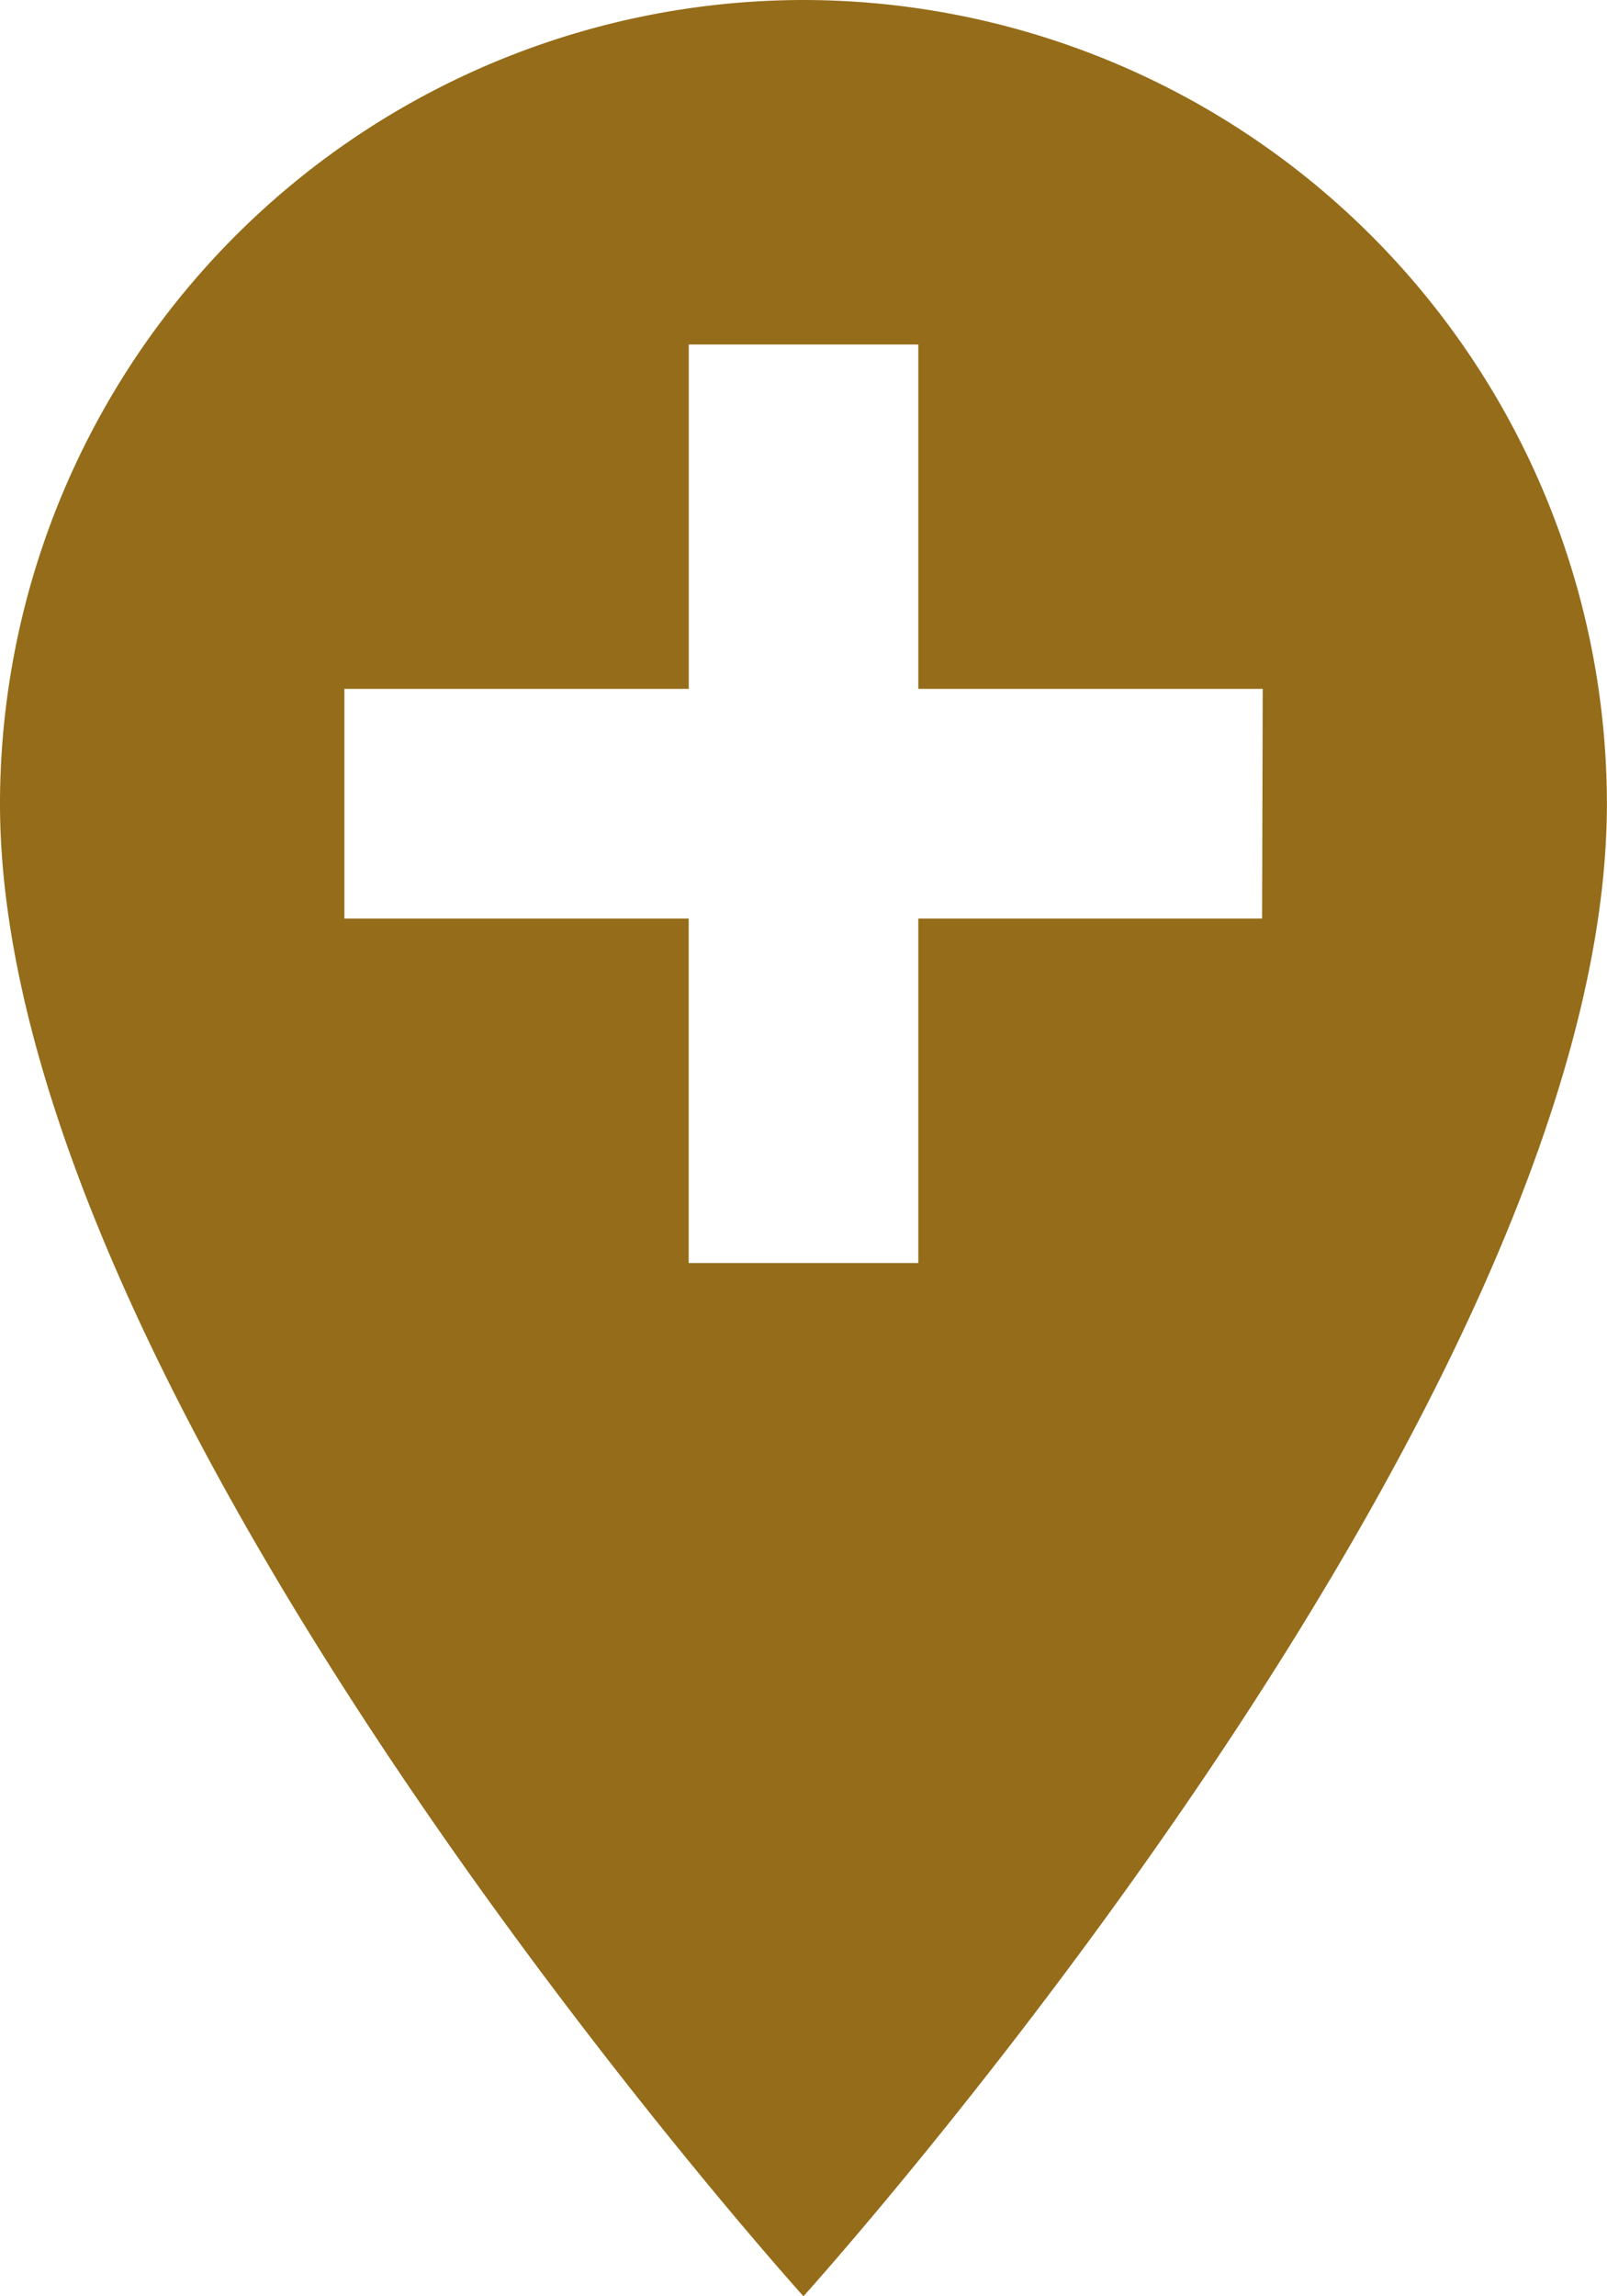
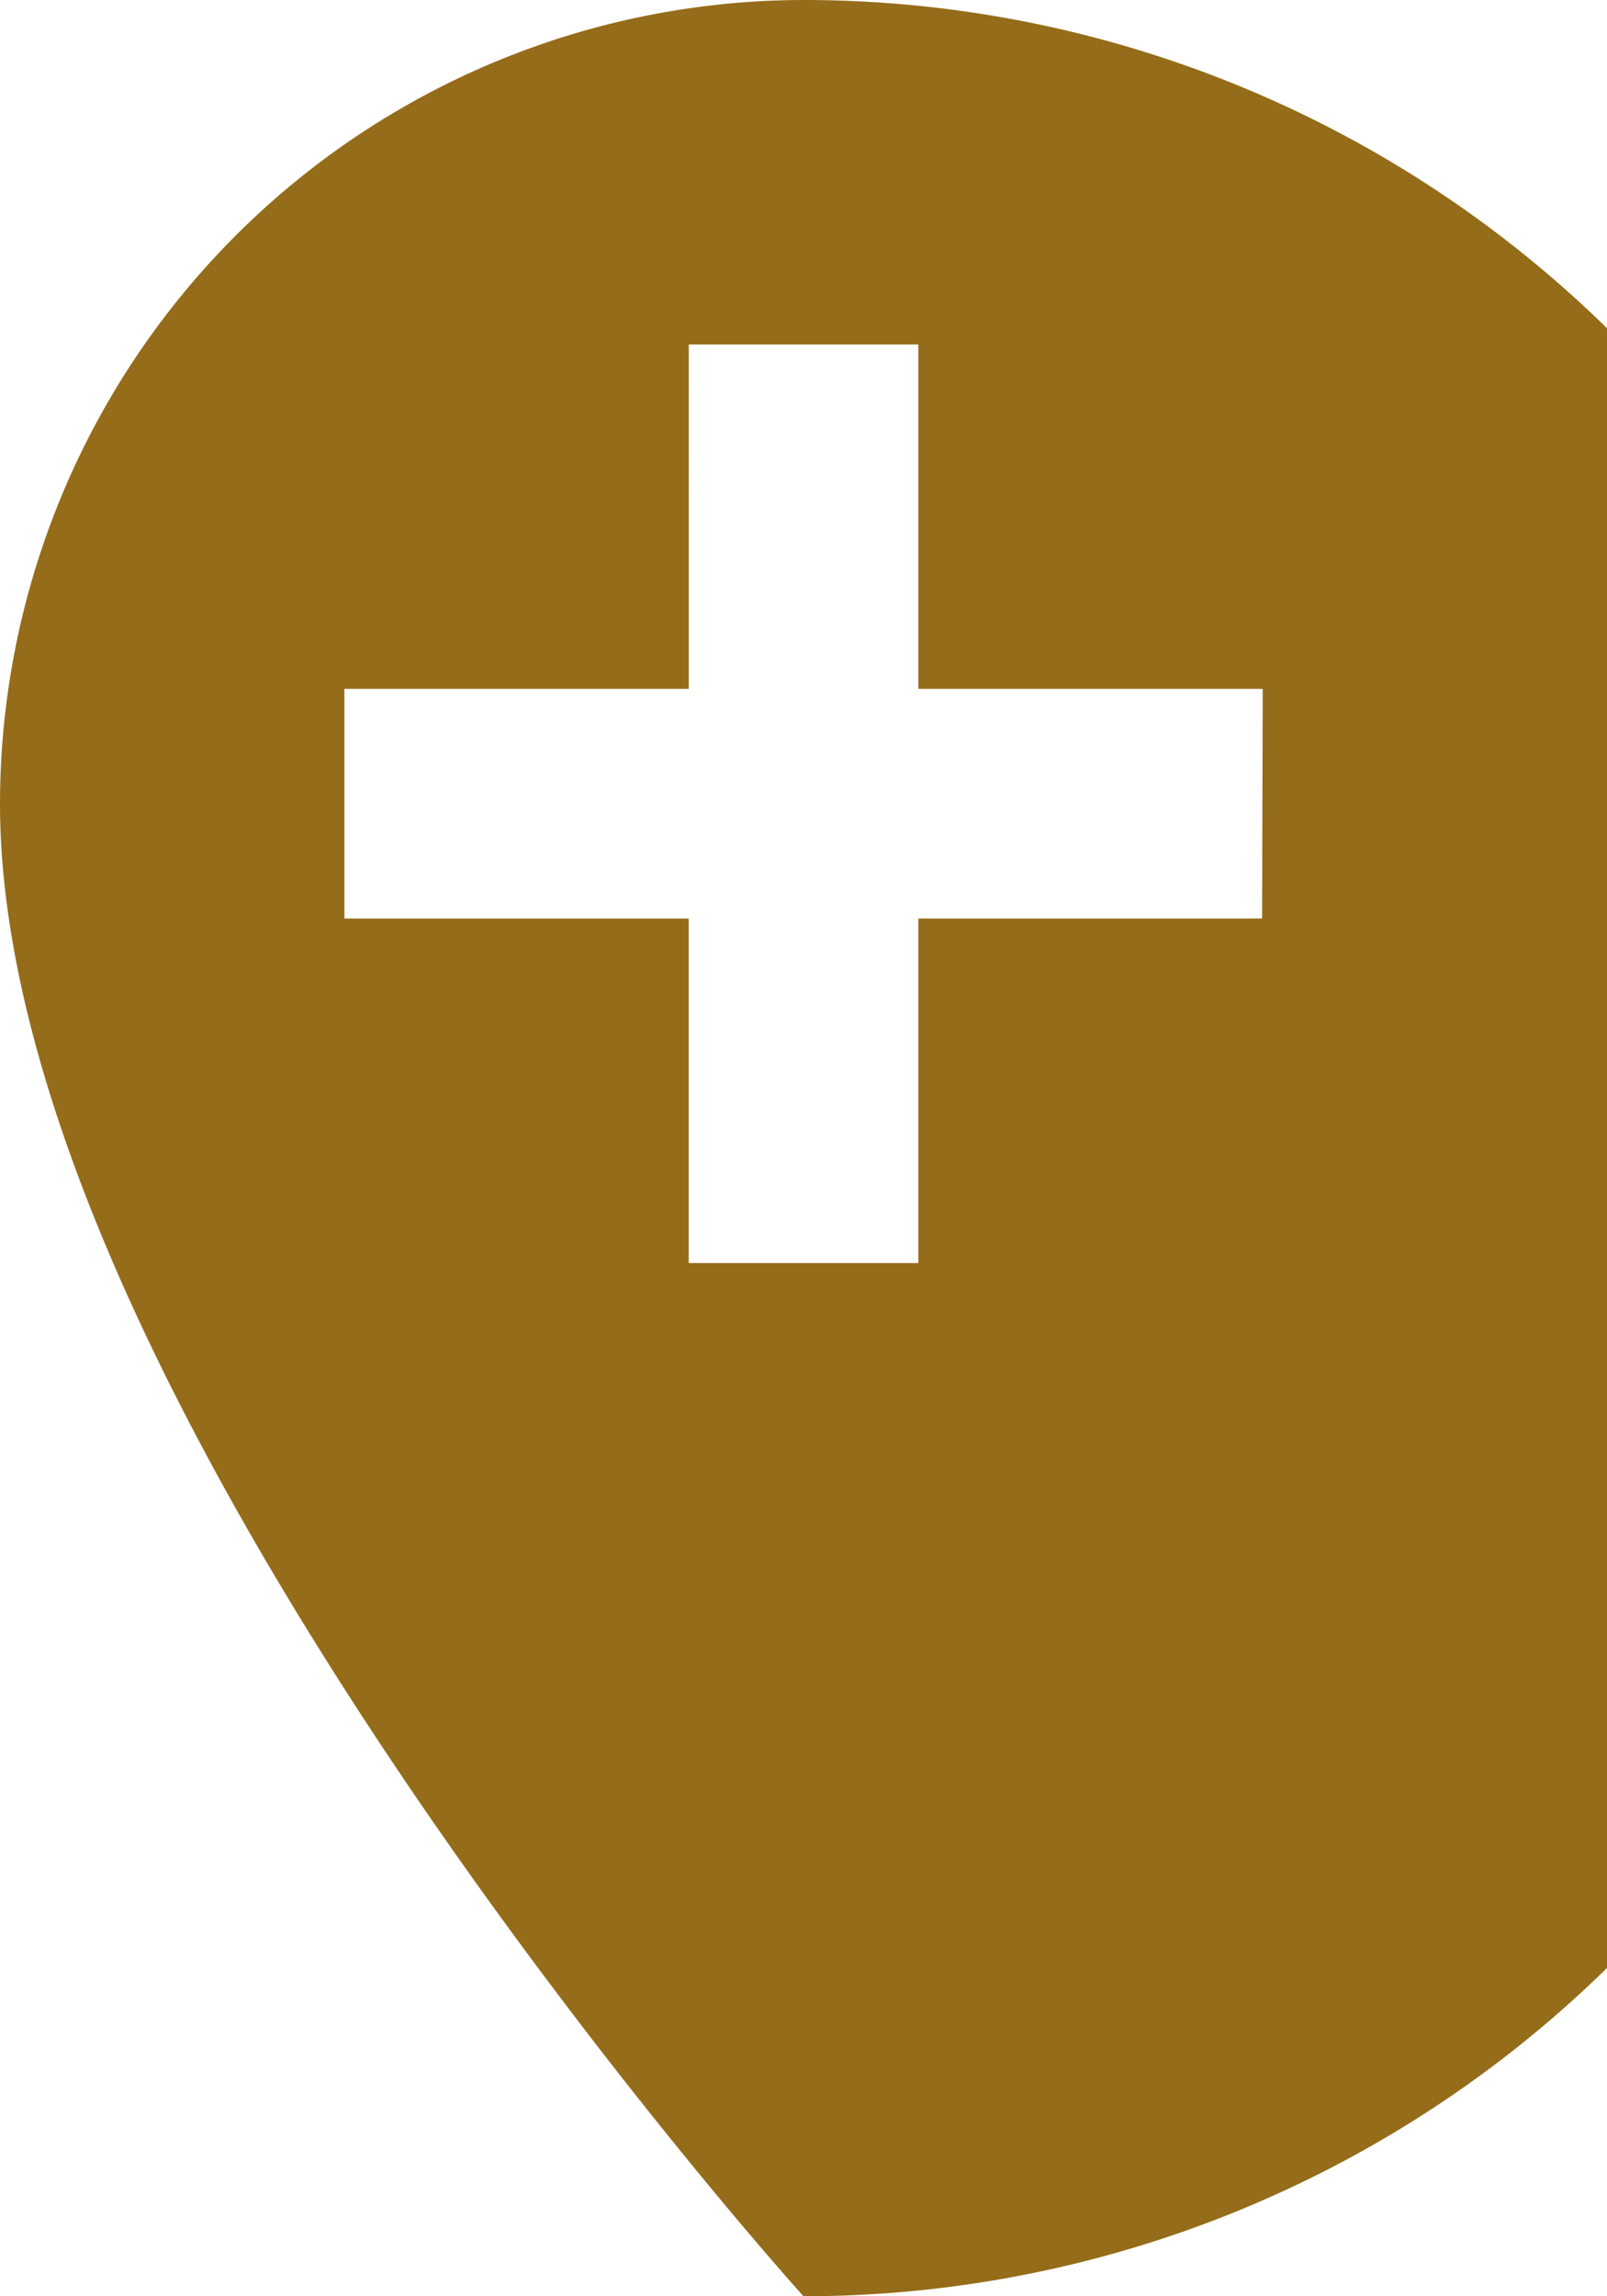
<svg xmlns="http://www.w3.org/2000/svg" width="15.767" height="22.524" viewBox="0 0 15.767 22.524">
-   <path id="Icon_material-add-location" data-name="Icon material-add-location" d="M15.383,3A7.892,7.892,0,0,0,7.5,10.883c0,5.913,7.883,14.641,7.883,14.641s7.883-8.728,7.883-14.641A7.892,7.892,0,0,0,15.383,3Zm4.5,9.01H16.51v3.379H14.257V12.01H10.879V9.757h3.379V6.379H16.51V9.757h3.379Z" transform="translate(-7.5 -3)" fill="#956c19" />
+   <path id="Icon_material-add-location" data-name="Icon material-add-location" d="M15.383,3A7.892,7.892,0,0,0,7.5,10.883c0,5.913,7.883,14.641,7.883,14.641A7.892,7.892,0,0,0,15.383,3Zm4.5,9.01H16.51v3.379H14.257V12.01H10.879V9.757h3.379V6.379H16.51V9.757h3.379Z" transform="translate(-7.5 -3)" fill="#956c19" />
</svg>